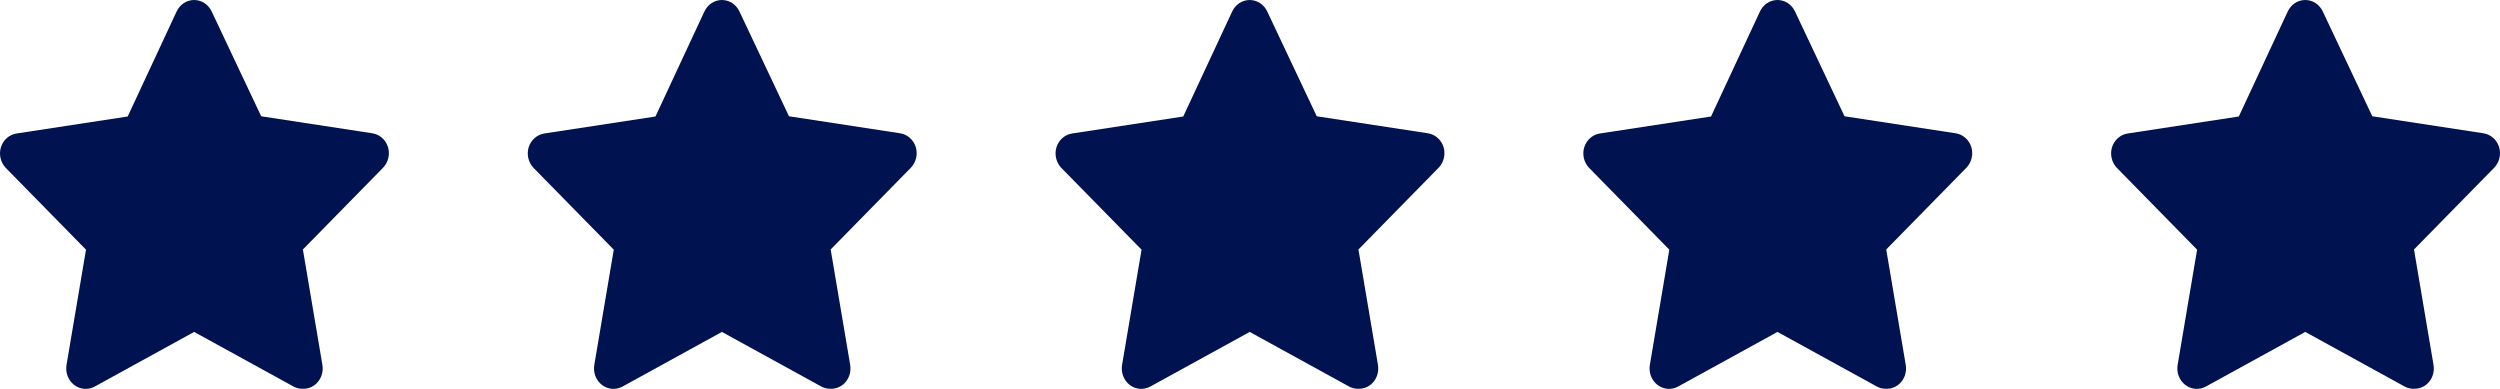
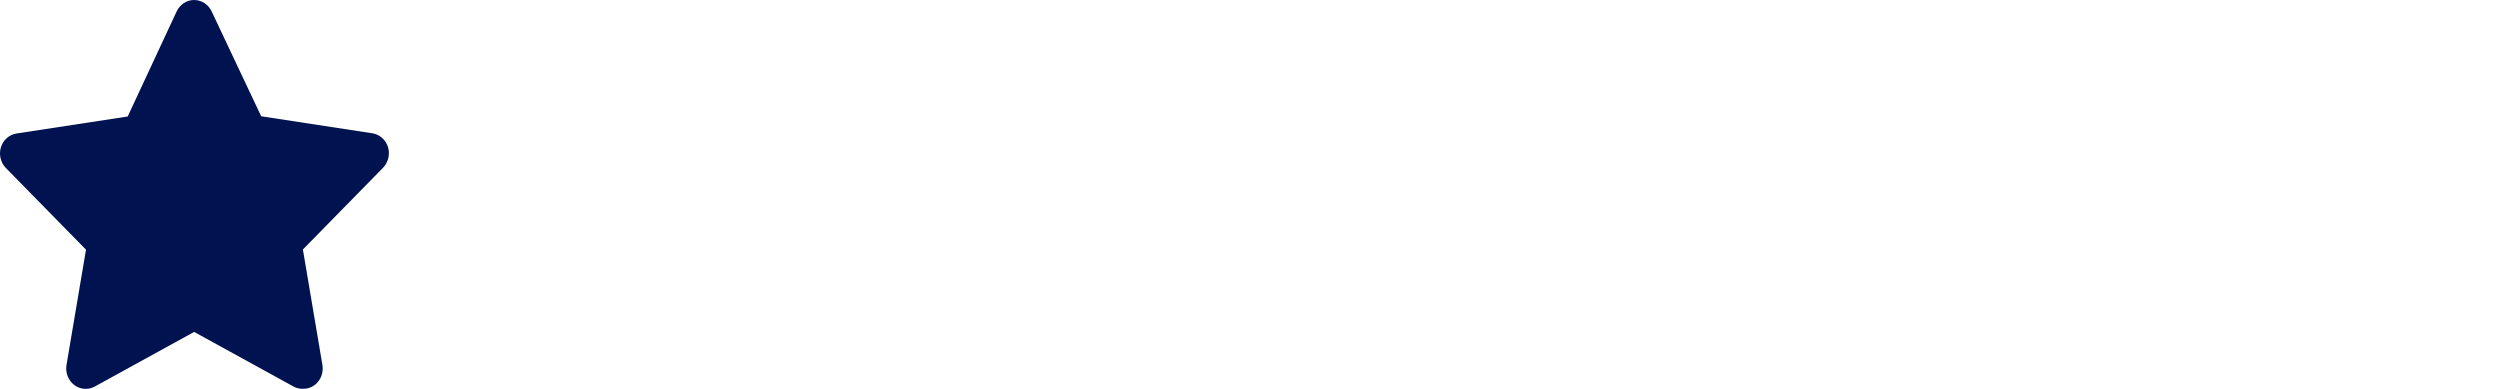
<svg xmlns="http://www.w3.org/2000/svg" width="90" height="14" viewBox="0 0 90 14" fill="none">
  <path d="M10.89 13.996C10.778 13.997 10.667 13.969 10.567 13.915L6.989 11.949L3.412 13.915C3.296 13.979 3.165 14.008 3.034 13.998C2.903 13.988 2.777 13.939 2.671 13.858C2.565 13.777 2.483 13.666 2.434 13.538C2.385 13.41 2.372 13.27 2.395 13.135L3.096 8.988L0.206 6.042C0.116 5.948 0.052 5.829 0.021 5.7C-0.01 5.57 -0.007 5.434 0.031 5.306C0.071 5.175 0.146 5.059 0.246 4.97C0.347 4.882 0.469 4.824 0.599 4.805L4.597 4.194L6.358 0.415C6.416 0.291 6.505 0.186 6.617 0.112C6.729 0.039 6.858 0 6.989 0C7.121 0 7.25 0.039 7.362 0.112C7.474 0.186 7.563 0.291 7.621 0.415L9.403 4.186L13.401 4.798C13.531 4.817 13.653 4.874 13.754 4.963C13.854 5.051 13.929 5.168 13.969 5.298C14.007 5.426 14.01 5.562 13.979 5.692C13.948 5.822 13.884 5.94 13.794 6.035L10.904 8.981L11.605 13.127C11.63 13.265 11.617 13.408 11.568 13.539C11.518 13.669 11.434 13.782 11.325 13.864C11.198 13.957 11.045 14.004 10.89 13.996Z" fill="#00124F" />
-   <path d="M29.89 13.996C29.778 13.997 29.667 13.969 29.567 13.915L25.989 11.949L22.412 13.915C22.296 13.979 22.165 14.008 22.034 13.998C21.903 13.988 21.777 13.939 21.671 13.858C21.565 13.777 21.483 13.666 21.434 13.538C21.386 13.41 21.372 13.27 21.395 13.135L22.096 8.988L19.206 6.042C19.116 5.948 19.052 5.829 19.021 5.7C18.99 5.57 18.993 5.434 19.031 5.306C19.071 5.175 19.146 5.059 19.247 4.97C19.347 4.882 19.469 4.824 19.599 4.805L23.597 4.194L25.358 0.415C25.416 0.291 25.505 0.186 25.617 0.112C25.729 0.039 25.858 0 25.989 0C26.121 0 26.25 0.039 26.362 0.112C26.474 0.186 26.563 0.291 26.621 0.415L28.403 4.186L32.401 4.798C32.531 4.817 32.653 4.874 32.754 4.963C32.854 5.051 32.929 5.168 32.969 5.298C33.007 5.426 33.01 5.562 32.979 5.692C32.948 5.822 32.884 5.94 32.794 6.035L29.904 8.981L30.605 13.127C30.63 13.265 30.617 13.408 30.568 13.539C30.518 13.669 30.434 13.782 30.325 13.864C30.198 13.957 30.045 14.004 29.89 13.996Z" fill="#00124F" />
-   <path d="M48.89 13.996C48.778 13.997 48.667 13.969 48.567 13.915L44.989 11.949L41.412 13.915C41.296 13.979 41.165 14.008 41.034 13.998C40.903 13.988 40.777 13.939 40.671 13.858C40.565 13.777 40.483 13.666 40.434 13.538C40.386 13.41 40.372 13.27 40.395 13.135L41.096 8.988L38.206 6.042C38.116 5.948 38.052 5.829 38.021 5.7C37.99 5.57 37.993 5.434 38.031 5.306C38.071 5.175 38.146 5.059 38.246 4.97C38.347 4.882 38.469 4.824 38.599 4.805L42.597 4.194L44.358 0.415C44.416 0.291 44.505 0.186 44.617 0.112C44.729 0.039 44.858 0 44.989 0C45.121 0 45.25 0.039 45.362 0.112C45.474 0.186 45.563 0.291 45.621 0.415L47.403 4.186L51.401 4.798C51.531 4.817 51.653 4.874 51.754 4.963C51.854 5.051 51.929 5.168 51.969 5.298C52.007 5.426 52.01 5.562 51.979 5.692C51.948 5.822 51.884 5.94 51.794 6.035L48.904 8.981L49.605 13.127C49.63 13.265 49.617 13.408 49.568 13.539C49.518 13.669 49.434 13.782 49.325 13.864C49.198 13.957 49.045 14.004 48.89 13.996Z" fill="#00124F" />
-   <path d="M67.89 13.996C67.778 13.997 67.667 13.969 67.567 13.915L63.989 11.949L60.412 13.915C60.296 13.979 60.165 14.008 60.034 13.998C59.903 13.988 59.777 13.939 59.671 13.858C59.565 13.777 59.483 13.666 59.434 13.538C59.386 13.41 59.372 13.27 59.395 13.135L60.096 8.988L57.206 6.042C57.116 5.948 57.052 5.829 57.021 5.7C56.99 5.57 56.993 5.434 57.031 5.306C57.071 5.175 57.146 5.059 57.246 4.97C57.347 4.882 57.469 4.824 57.599 4.805L61.597 4.194L63.358 0.415C63.416 0.291 63.505 0.186 63.617 0.112C63.729 0.039 63.858 0 63.989 0C64.121 0 64.25 0.039 64.362 0.112C64.474 0.186 64.563 0.291 64.621 0.415L66.403 4.186L70.401 4.798C70.531 4.817 70.653 4.874 70.754 4.963C70.854 5.051 70.929 5.168 70.969 5.298C71.007 5.426 71.01 5.562 70.979 5.692C70.948 5.822 70.884 5.94 70.794 6.035L67.904 8.981L68.605 13.127C68.63 13.265 68.617 13.408 68.568 13.539C68.518 13.669 68.434 13.782 68.325 13.864C68.198 13.957 68.045 14.004 67.89 13.996Z" fill="#00124F" />
-   <path d="M86.89 13.996C86.778 13.997 86.667 13.969 86.567 13.915L82.99 11.949L79.412 13.915C79.296 13.979 79.165 14.008 79.034 13.998C78.903 13.988 78.777 13.939 78.671 13.858C78.565 13.777 78.483 13.666 78.434 13.538C78.385 13.41 78.372 13.27 78.395 13.135L79.096 8.988L76.206 6.042C76.116 5.948 76.052 5.829 76.021 5.7C75.99 5.57 75.993 5.434 76.031 5.306C76.071 5.175 76.146 5.059 76.246 4.97C76.347 4.882 76.469 4.824 76.599 4.805L80.597 4.194L82.358 0.415C82.416 0.291 82.505 0.186 82.617 0.112C82.729 0.039 82.858 0 82.99 0C83.121 0 83.25 0.039 83.362 0.112C83.474 0.186 83.563 0.291 83.621 0.415L85.403 4.186L89.401 4.798C89.531 4.817 89.653 4.874 89.754 4.963C89.854 5.051 89.929 5.168 89.969 5.298C90.007 5.426 90.01 5.562 89.979 5.692C89.948 5.822 89.884 5.94 89.794 6.035L86.904 8.981L87.605 13.127C87.63 13.265 87.617 13.408 87.568 13.539C87.518 13.669 87.434 13.782 87.325 13.864C87.198 13.957 87.045 14.004 86.89 13.996Z" fill="#00124F" />
</svg>